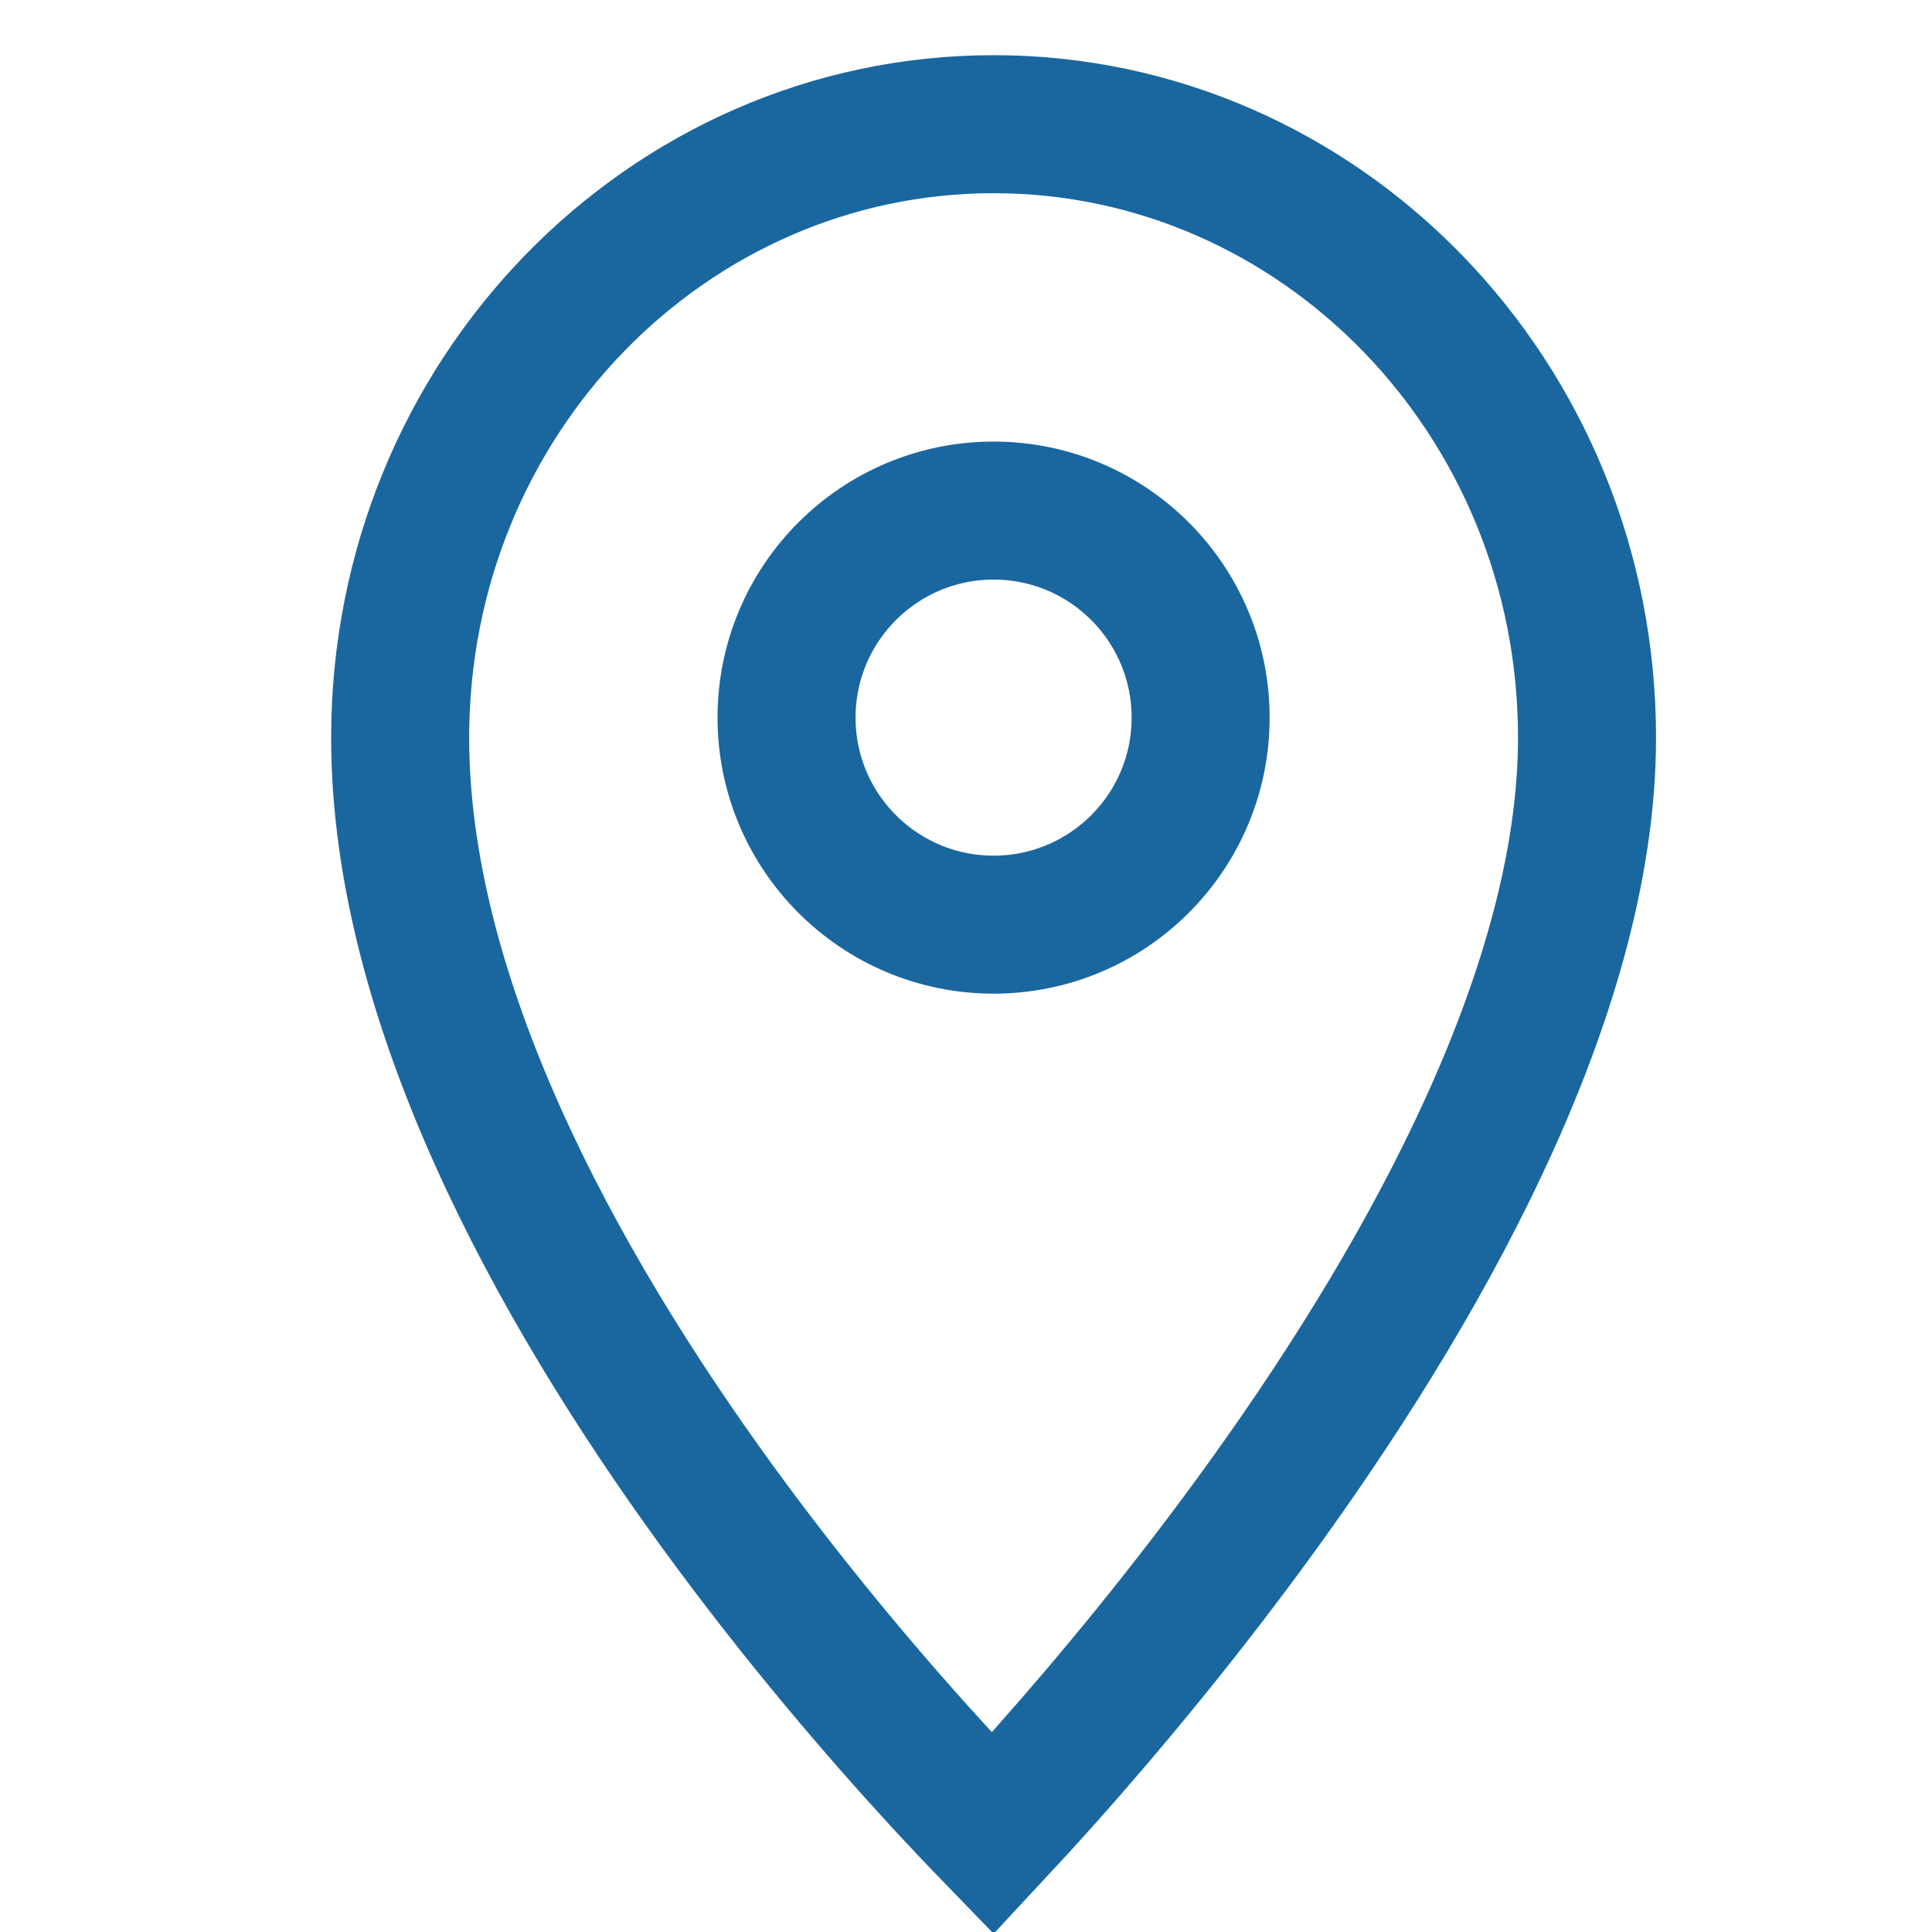
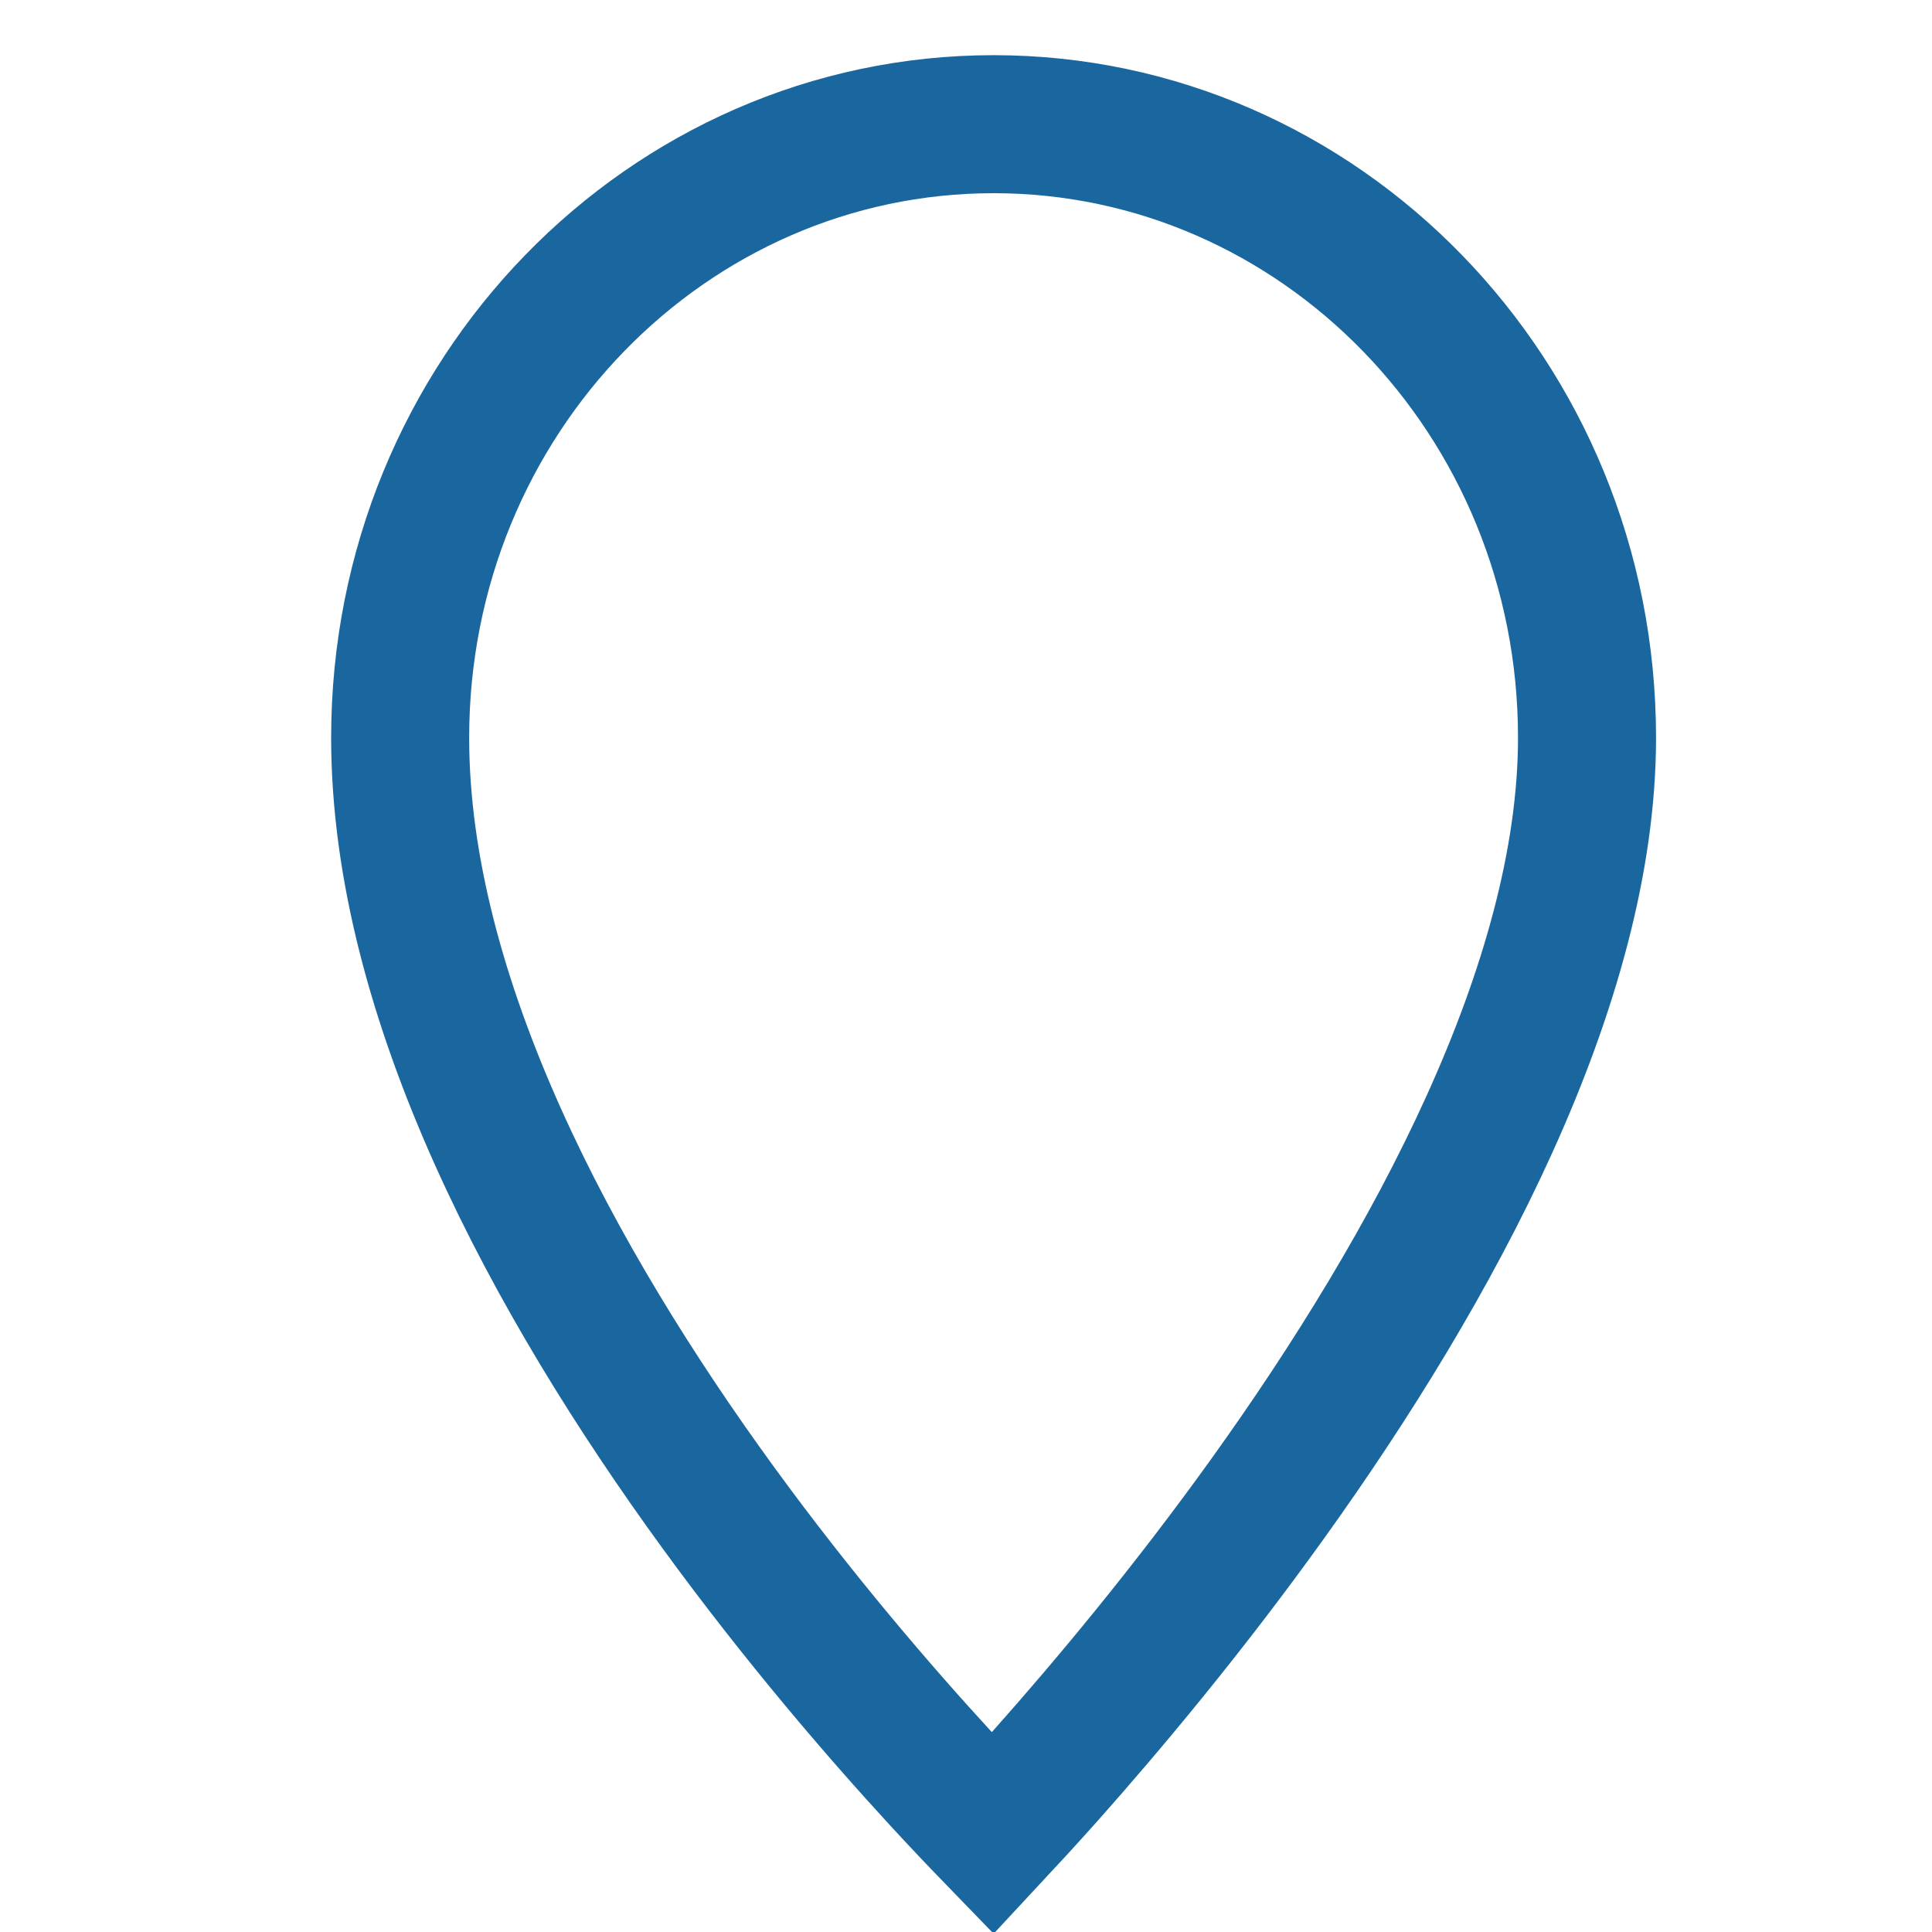
<svg xmlns="http://www.w3.org/2000/svg" width="25" height="25" viewBox="0 0 25 25" fill="none">
-   <circle cx="12.857" cy="9.286" r="2.679" stroke="#1A67A0" stroke-width="1.786" />
  <path d="M20.536 9.546C20.536 12.738 18.549 16.4 16.417 19.374C15.369 20.837 14.318 22.089 13.53 22.975C13.269 23.267 13.037 23.52 12.845 23.726C12.655 23.53 12.429 23.292 12.175 23.016C11.388 22.16 10.34 20.945 9.293 19.507C7.17 16.591 5.178 12.925 5.178 9.546C5.178 5.136 8.641 1.607 12.857 1.607C17.073 1.607 20.536 5.136 20.536 9.546Z" stroke="#1A67A0" stroke-width="1.786" />
</svg>